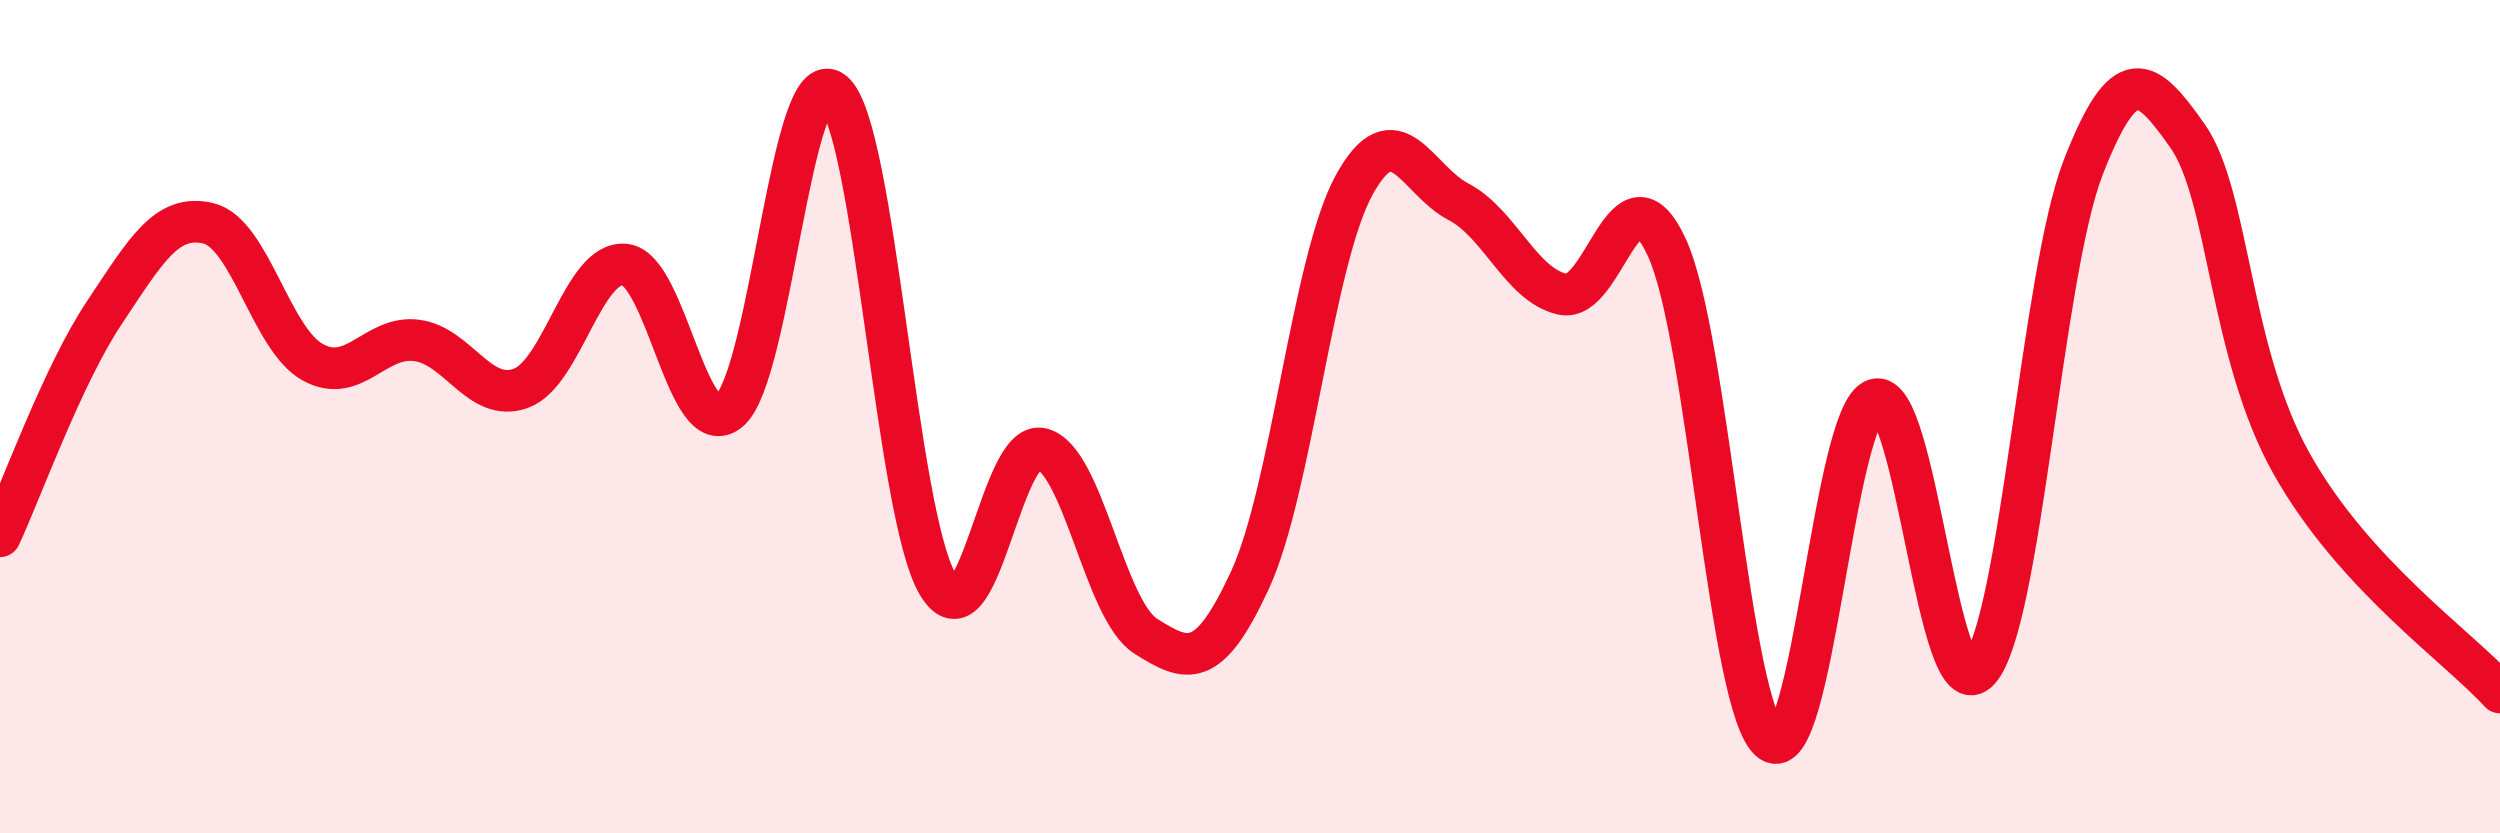
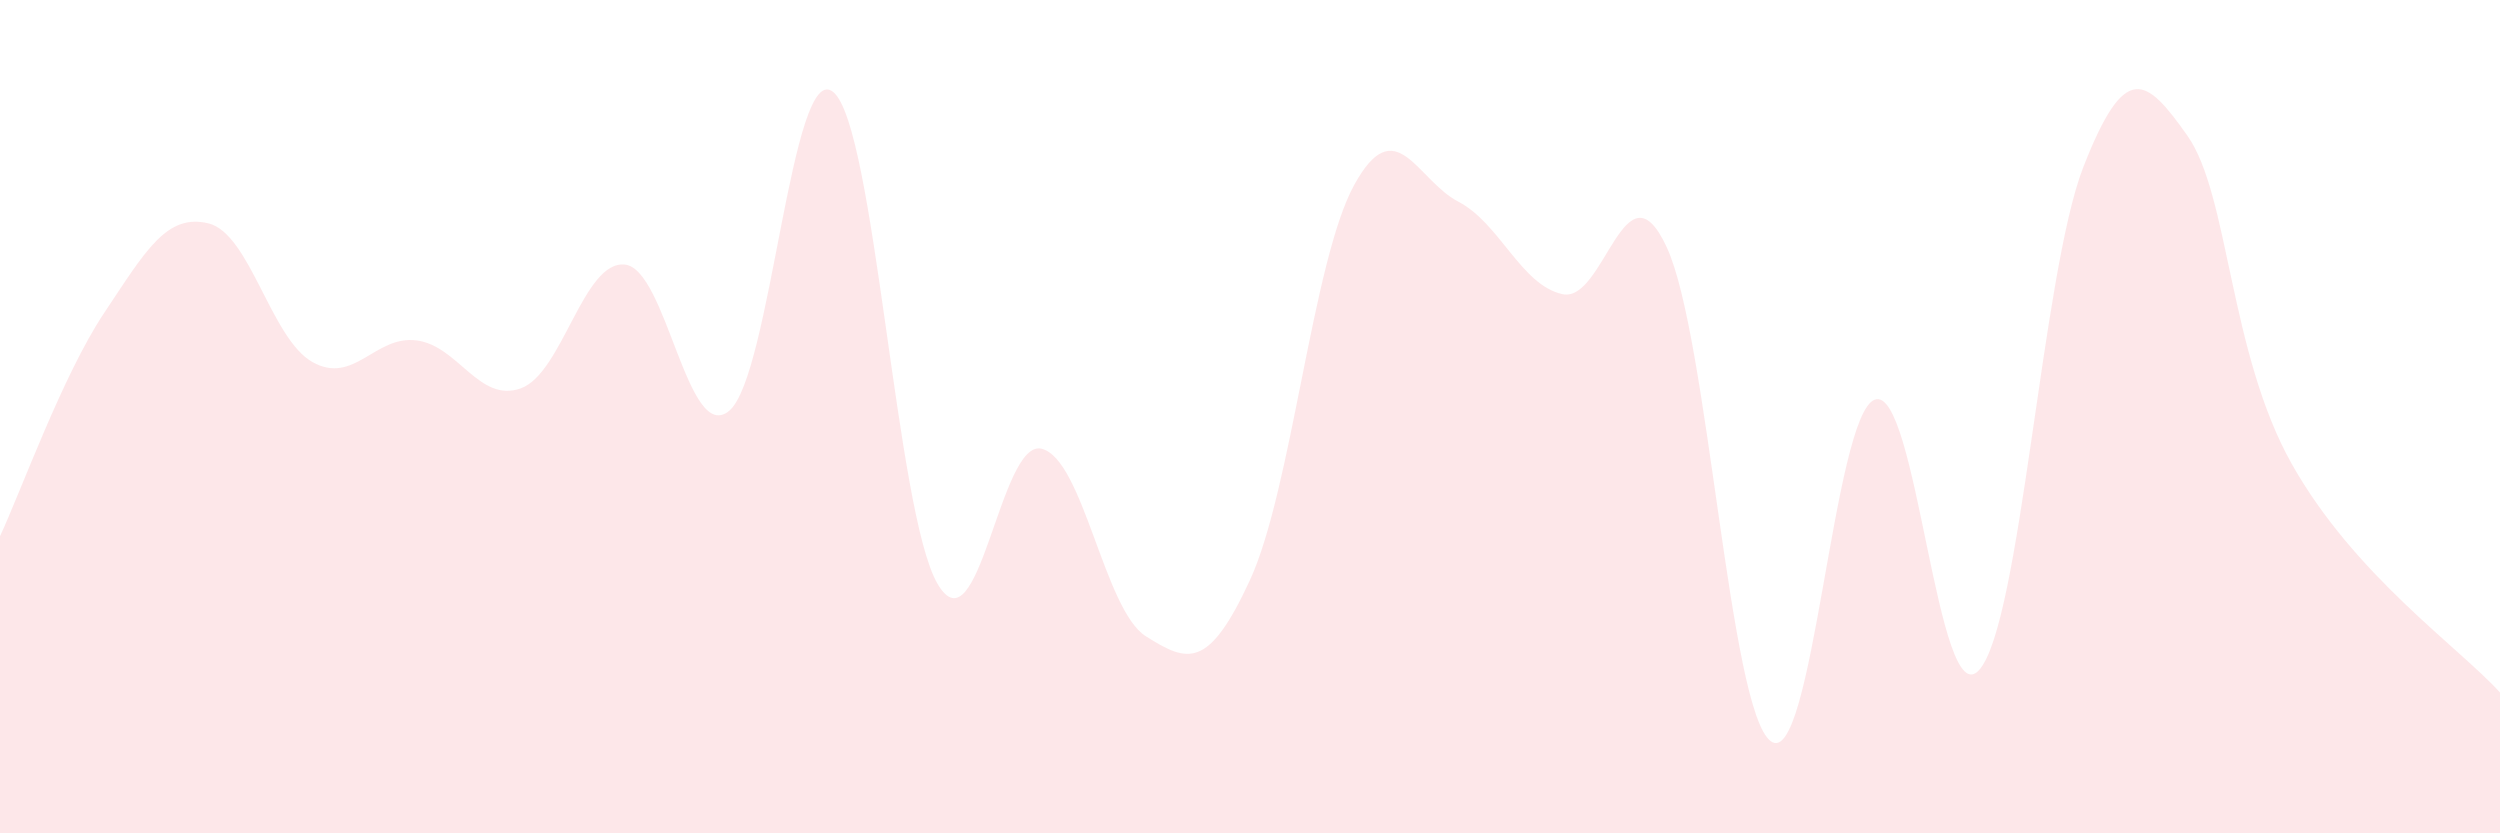
<svg xmlns="http://www.w3.org/2000/svg" width="60" height="20" viewBox="0 0 60 20">
  <path d="M 0,12.87 C 0.5,11.8 1.5,9.01 2.5,7.51 C 3.5,6.01 4,5.12 5,5.36 C 6,5.6 6.5,8.13 7.5,8.69 C 8.5,9.25 9,8.04 10,8.17 C 11,8.3 11.5,9.68 12.5,9.32 C 13.5,8.96 14,6.24 15,6.35 C 16,6.46 16.5,10.69 17.5,9.86 C 18.5,9.03 19,1.38 20,2.21 C 21,3.04 21.5,12.3 22.5,14.01 C 23.5,15.72 24,10.52 25,10.77 C 26,11.02 26.5,14.64 27.5,15.27 C 28.5,15.9 29,16.09 30,13.92 C 31,11.75 31.5,6.26 32.5,4.44 C 33.5,2.62 34,4.32 35,4.84 C 36,5.36 36.5,6.84 37.5,7.06 C 38.5,7.28 39,3.78 40,5.93 C 41,8.08 41.5,17.06 42.5,17.79 C 43.5,18.52 44,9.93 45,9.59 C 46,9.25 46.5,17.2 47.5,16.08 C 48.5,14.96 49,6.57 50,4.01 C 51,1.45 51.5,1.84 52.5,3.26 C 53.5,4.68 53.5,8.46 55,11.13 C 56.5,13.8 59,15.52 60,16.62L60 20L0 20Z" fill="#EB0A25" opacity="0.1" stroke-linecap="round" stroke-linejoin="round" />
-   <path d="M 0,12.87 C 0.5,11.8 1.5,9.01 2.5,7.51 C 3.5,6.01 4,5.12 5,5.36 C 6,5.6 6.5,8.13 7.5,8.69 C 8.5,9.25 9,8.04 10,8.17 C 11,8.3 11.5,9.68 12.5,9.32 C 13.5,8.96 14,6.24 15,6.35 C 16,6.46 16.5,10.69 17.5,9.86 C 18.5,9.03 19,1.38 20,2.21 C 21,3.04 21.5,12.3 22.5,14.01 C 23.5,15.72 24,10.52 25,10.77 C 26,11.02 26.5,14.64 27.5,15.27 C 28.5,15.9 29,16.09 30,13.92 C 31,11.75 31.5,6.26 32.5,4.44 C 33.5,2.62 34,4.32 35,4.84 C 36,5.36 36.5,6.84 37.5,7.06 C 38.5,7.28 39,3.78 40,5.93 C 41,8.08 41.5,17.06 42.5,17.79 C 43.5,18.52 44,9.93 45,9.59 C 46,9.25 46.5,17.2 47.5,16.08 C 48.5,14.96 49,6.57 50,4.01 C 51,1.45 51.5,1.84 52.5,3.26 C 53.5,4.68 53.5,8.46 55,11.13 C 56.5,13.8 59,15.52 60,16.62" stroke="#EB0A25" stroke-width="1" fill="none" stroke-linecap="round" stroke-linejoin="round" />
</svg>